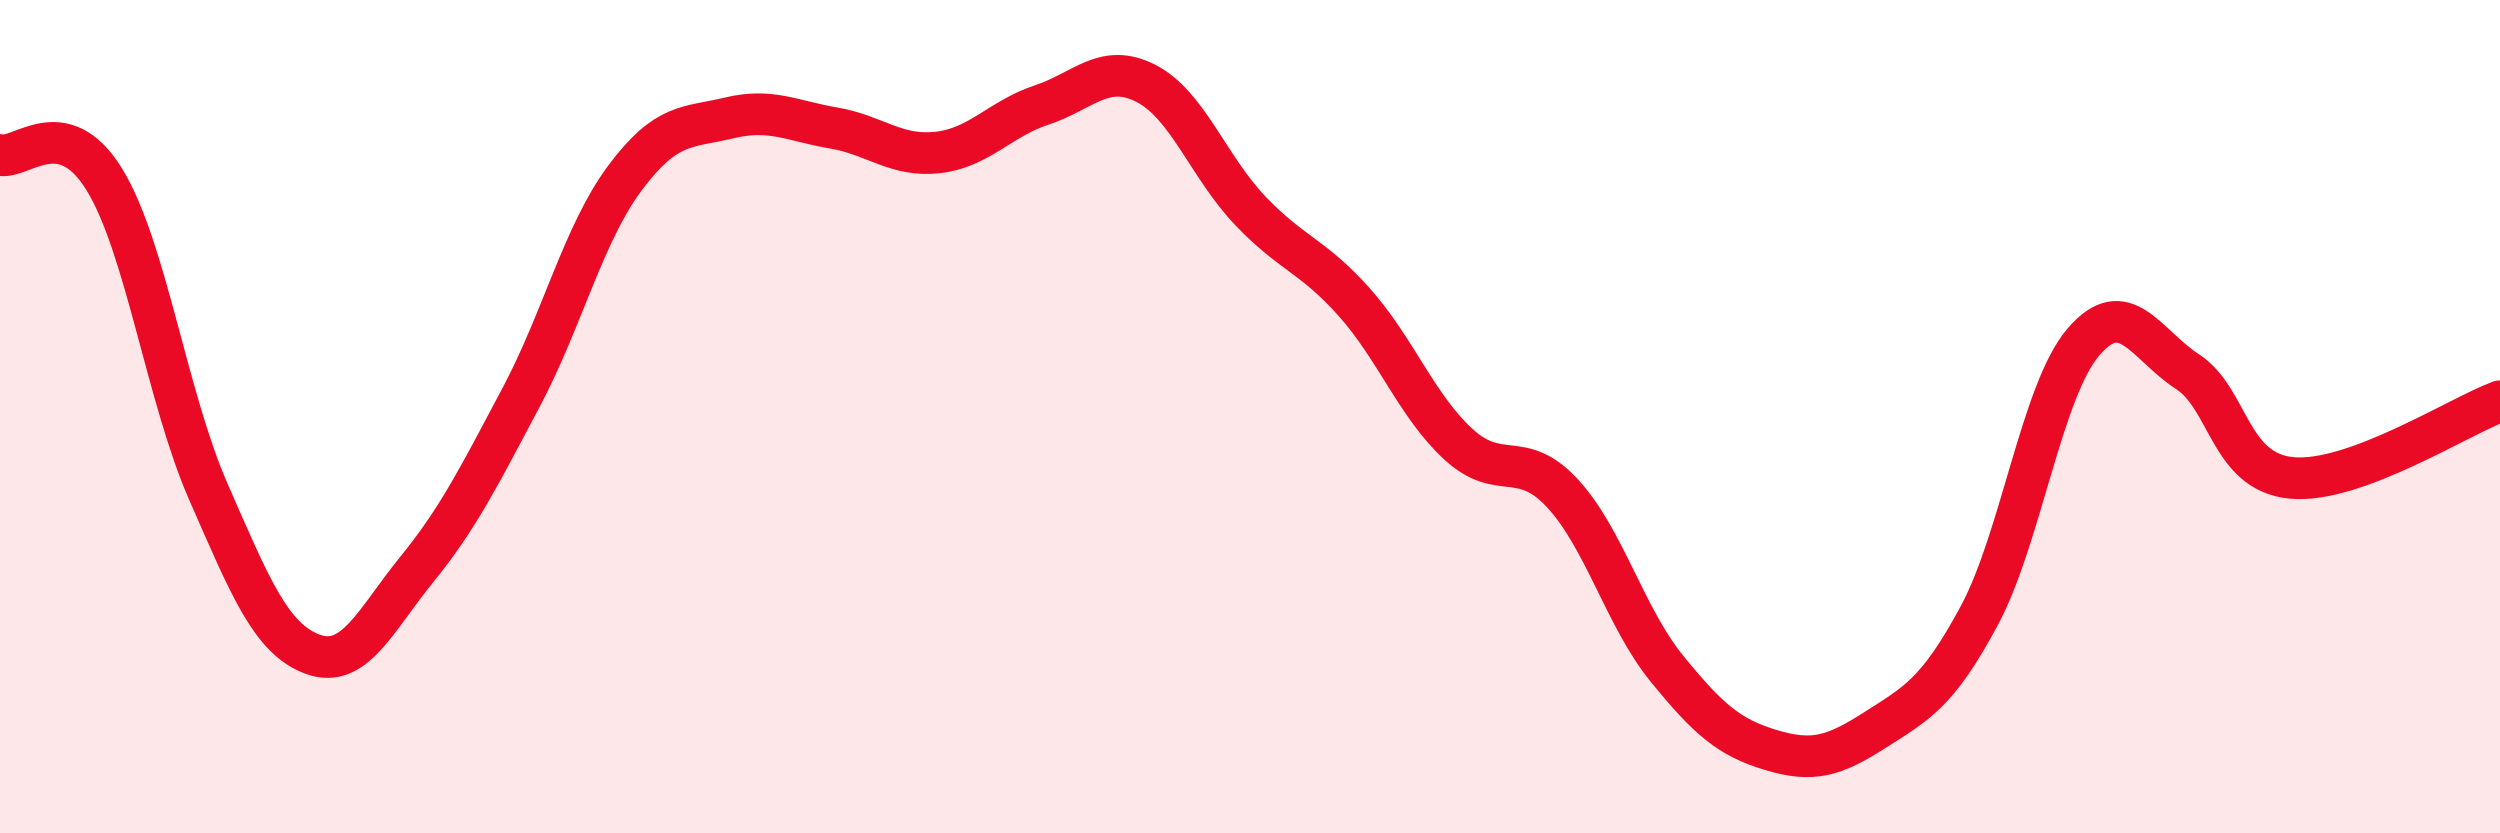
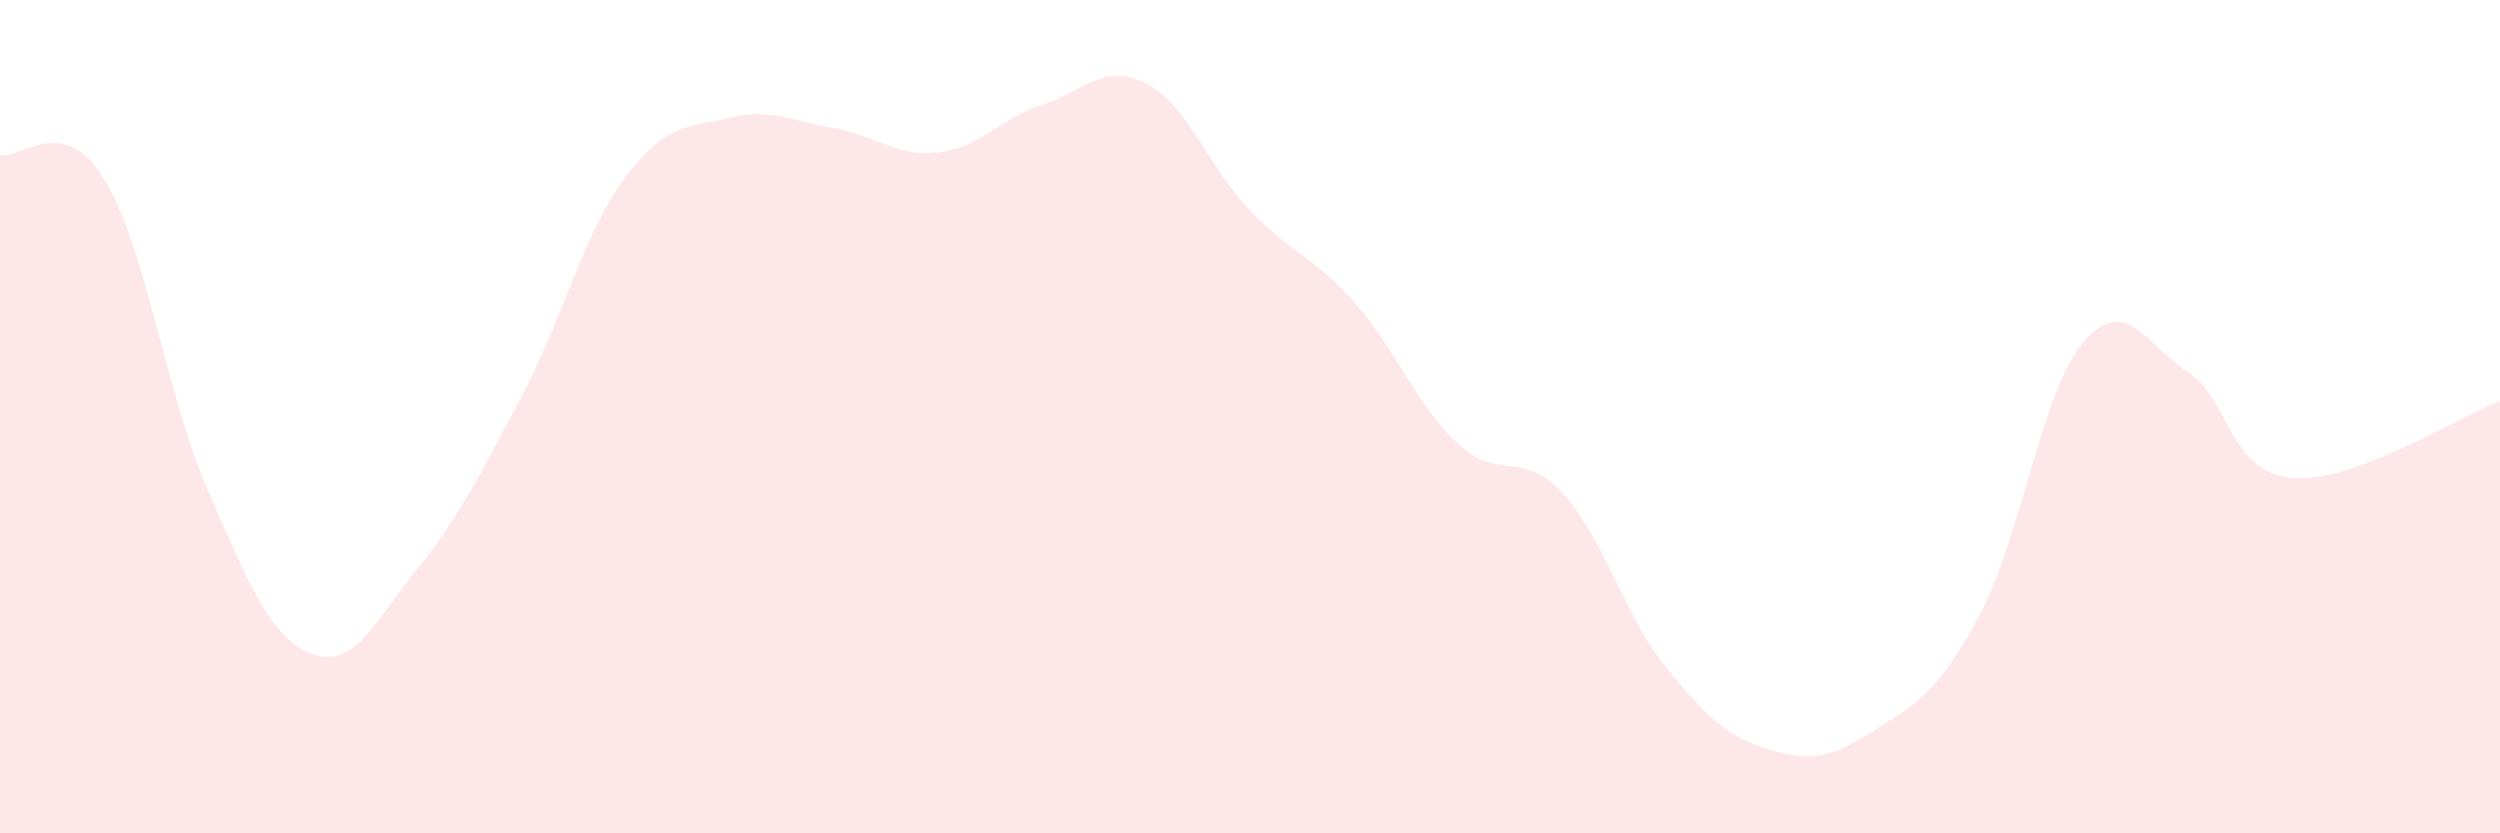
<svg xmlns="http://www.w3.org/2000/svg" width="60" height="20" viewBox="0 0 60 20">
  <path d="M 0,3.72 C 0.5,3.84 1.5,2.68 2.5,4.3 C 3.5,5.92 4,9.52 5,11.8 C 6,14.08 6.5,15.33 7.5,15.7 C 8.5,16.07 9,14.9 10,13.67 C 11,12.44 11.5,11.43 12.5,9.55 C 13.5,7.67 14,5.61 15,4.27 C 16,2.93 16.5,3.07 17.5,2.83 C 18.5,2.59 19,2.9 20,3.07 C 21,3.24 21.5,3.77 22.5,3.66 C 23.5,3.55 24,2.85 25,2.52 C 26,2.19 26.5,1.49 27.5,2 C 28.5,2.51 29,4 30,5.05 C 31,6.1 31.5,6.13 32.5,7.25 C 33.5,8.37 34,9.74 35,10.66 C 36,11.58 36.5,10.76 37.5,11.84 C 38.5,12.92 39,14.81 40,16.04 C 41,17.27 41.5,17.7 42.5,18 C 43.5,18.3 44,18.16 45,17.52 C 46,16.88 46.5,16.64 47.5,14.78 C 48.5,12.92 49,9.38 50,8.21 C 51,7.04 51.5,8.27 52.5,8.92 C 53.5,9.57 53.5,11.33 55,11.47 C 56.5,11.61 59,10 60,9.63L60 20L0 20Z" fill="#EB0A25" opacity="0.1" stroke-linecap="round" stroke-linejoin="round" />
-   <path d="M 0,3.72 C 0.5,3.84 1.5,2.68 2.5,4.3 C 3.5,5.92 4,9.52 5,11.8 C 6,14.08 6.5,15.33 7.5,15.7 C 8.5,16.07 9,14.9 10,13.67 C 11,12.44 11.5,11.43 12.5,9.55 C 13.5,7.67 14,5.61 15,4.27 C 16,2.93 16.5,3.07 17.5,2.83 C 18.5,2.59 19,2.9 20,3.07 C 21,3.24 21.5,3.77 22.5,3.66 C 23.5,3.55 24,2.85 25,2.52 C 26,2.19 26.5,1.49 27.5,2 C 28.5,2.51 29,4 30,5.05 C 31,6.1 31.5,6.13 32.5,7.25 C 33.5,8.37 34,9.74 35,10.66 C 36,11.58 36.5,10.76 37.5,11.84 C 38.5,12.92 39,14.81 40,16.04 C 41,17.27 41.5,17.7 42.5,18 C 43.5,18.3 44,18.16 45,17.52 C 46,16.88 46.5,16.64 47.5,14.78 C 48.5,12.92 49,9.38 50,8.21 C 51,7.04 51.5,8.27 52.5,8.92 C 53.5,9.57 53.5,11.33 55,11.47 C 56.5,11.61 59,10 60,9.63" stroke="#EB0A25" stroke-width="1" fill="none" stroke-linecap="round" stroke-linejoin="round" />
</svg>